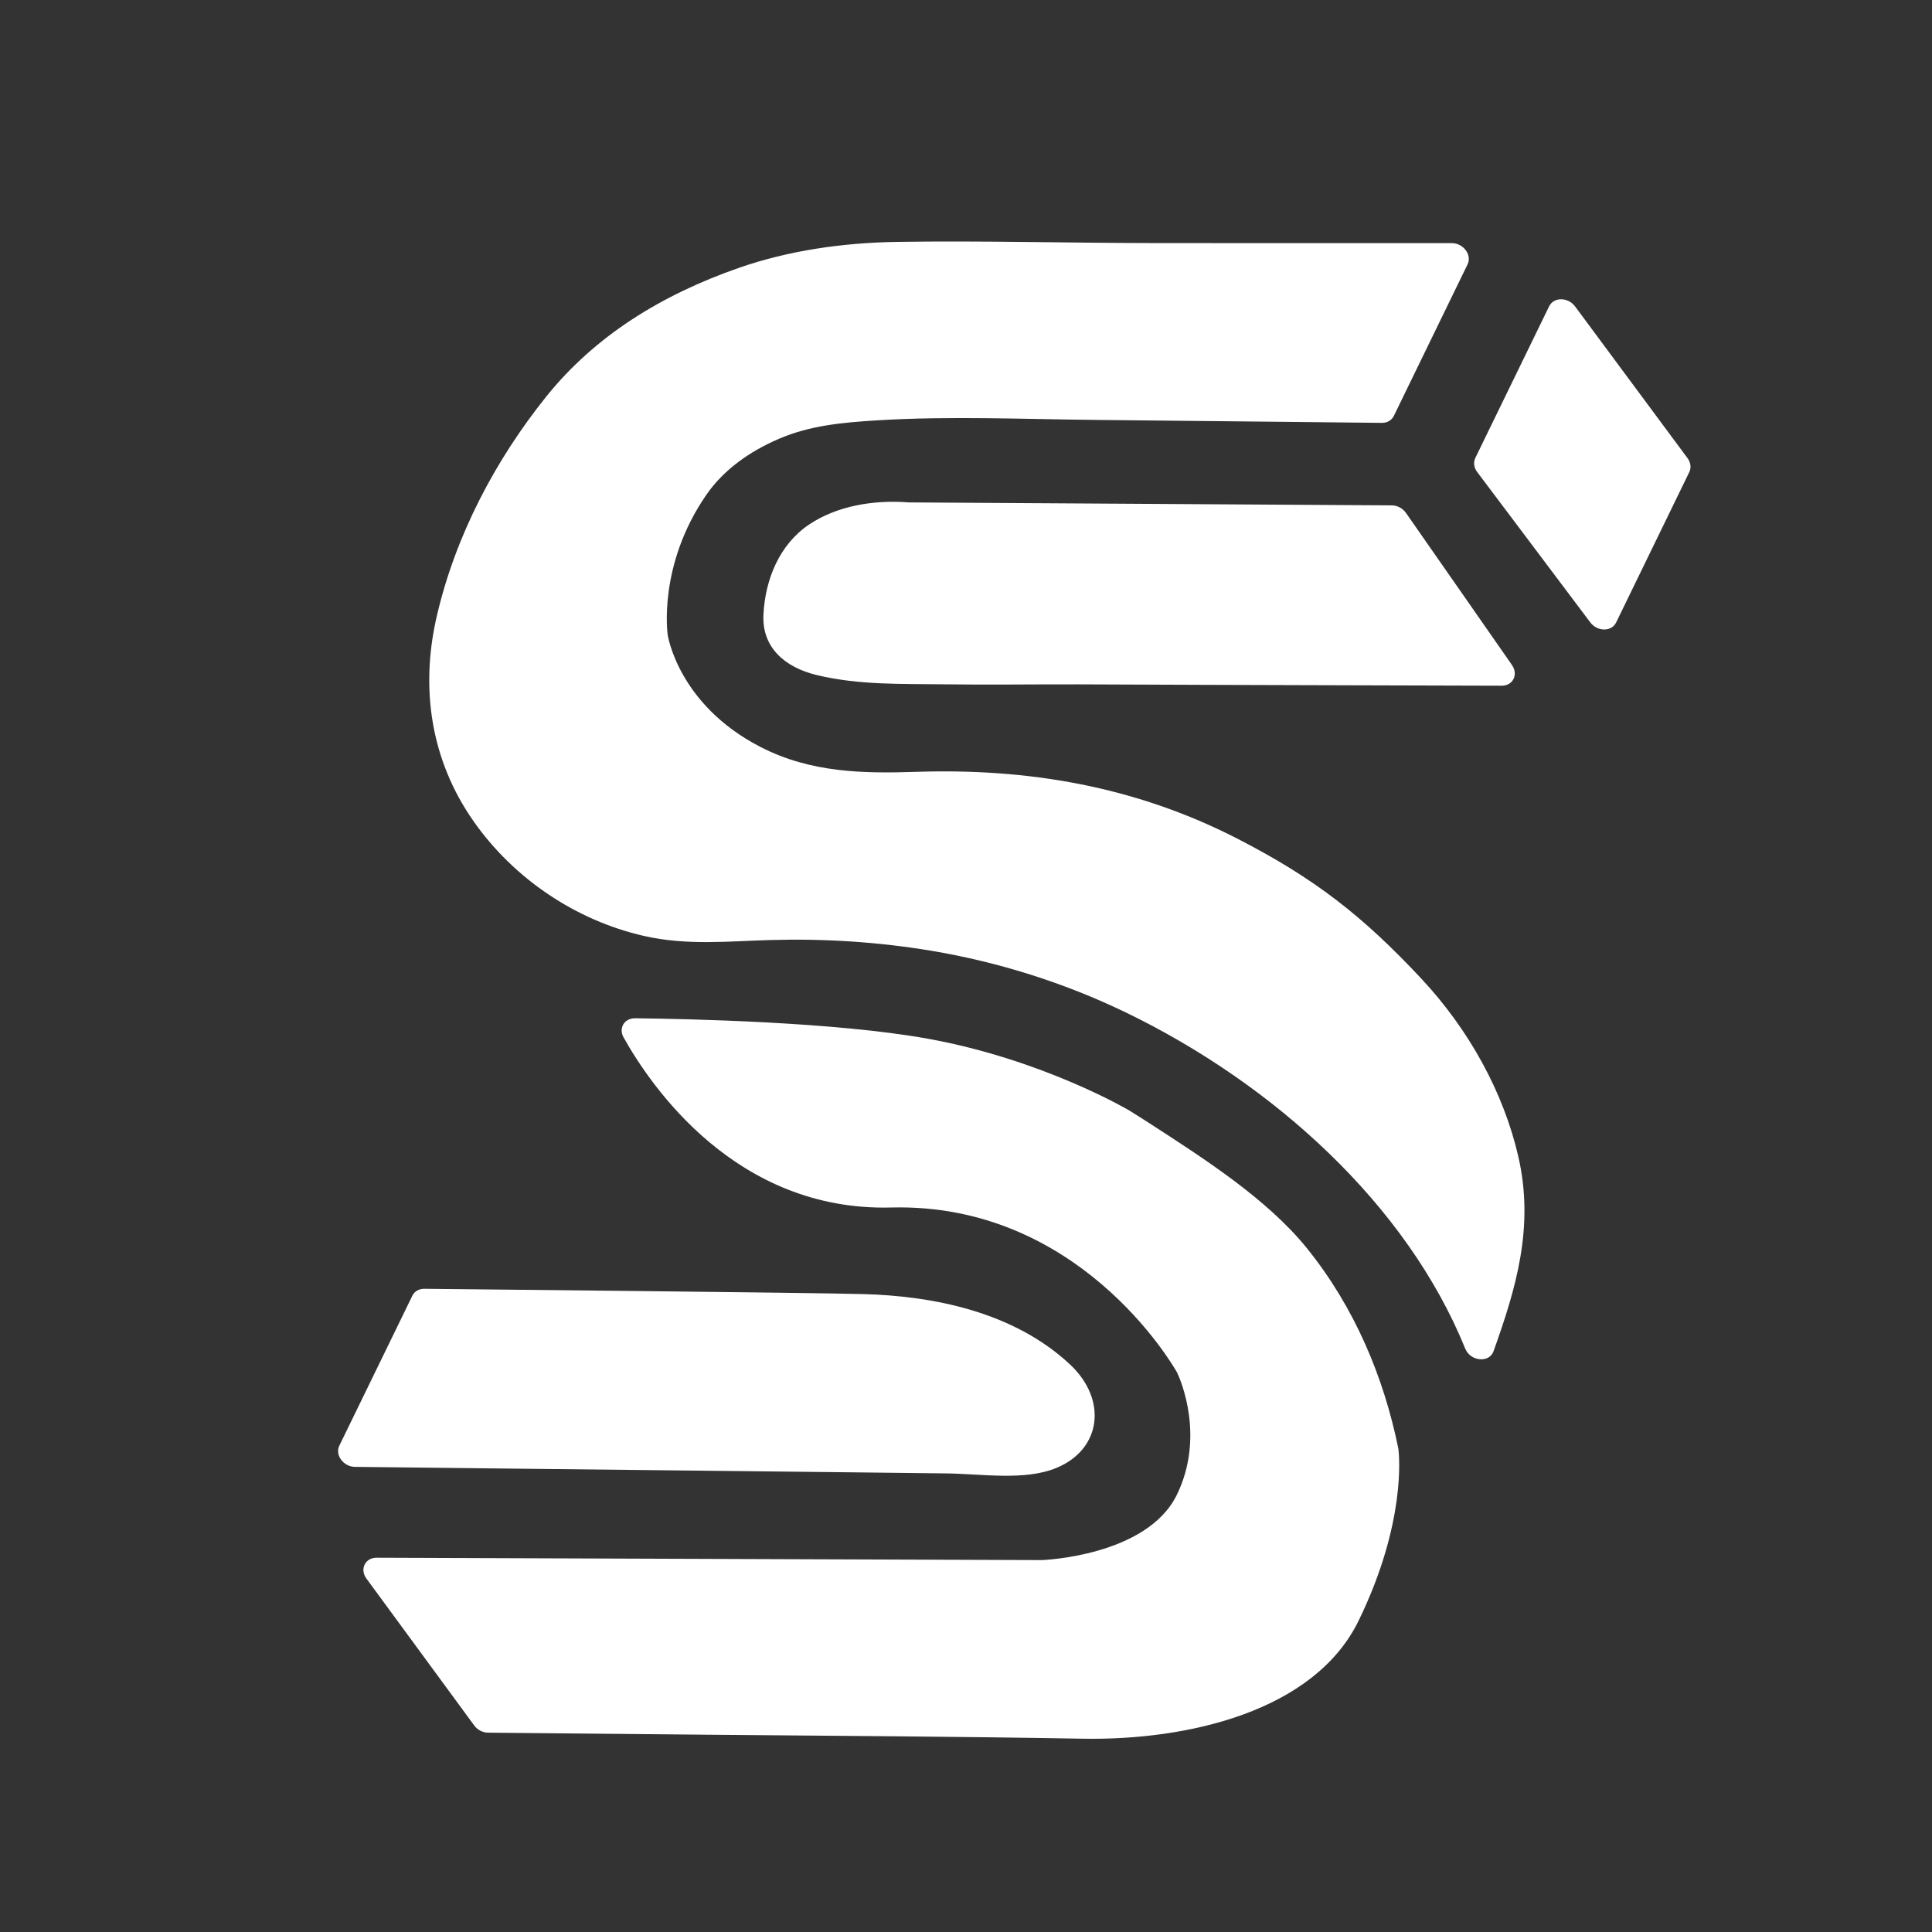
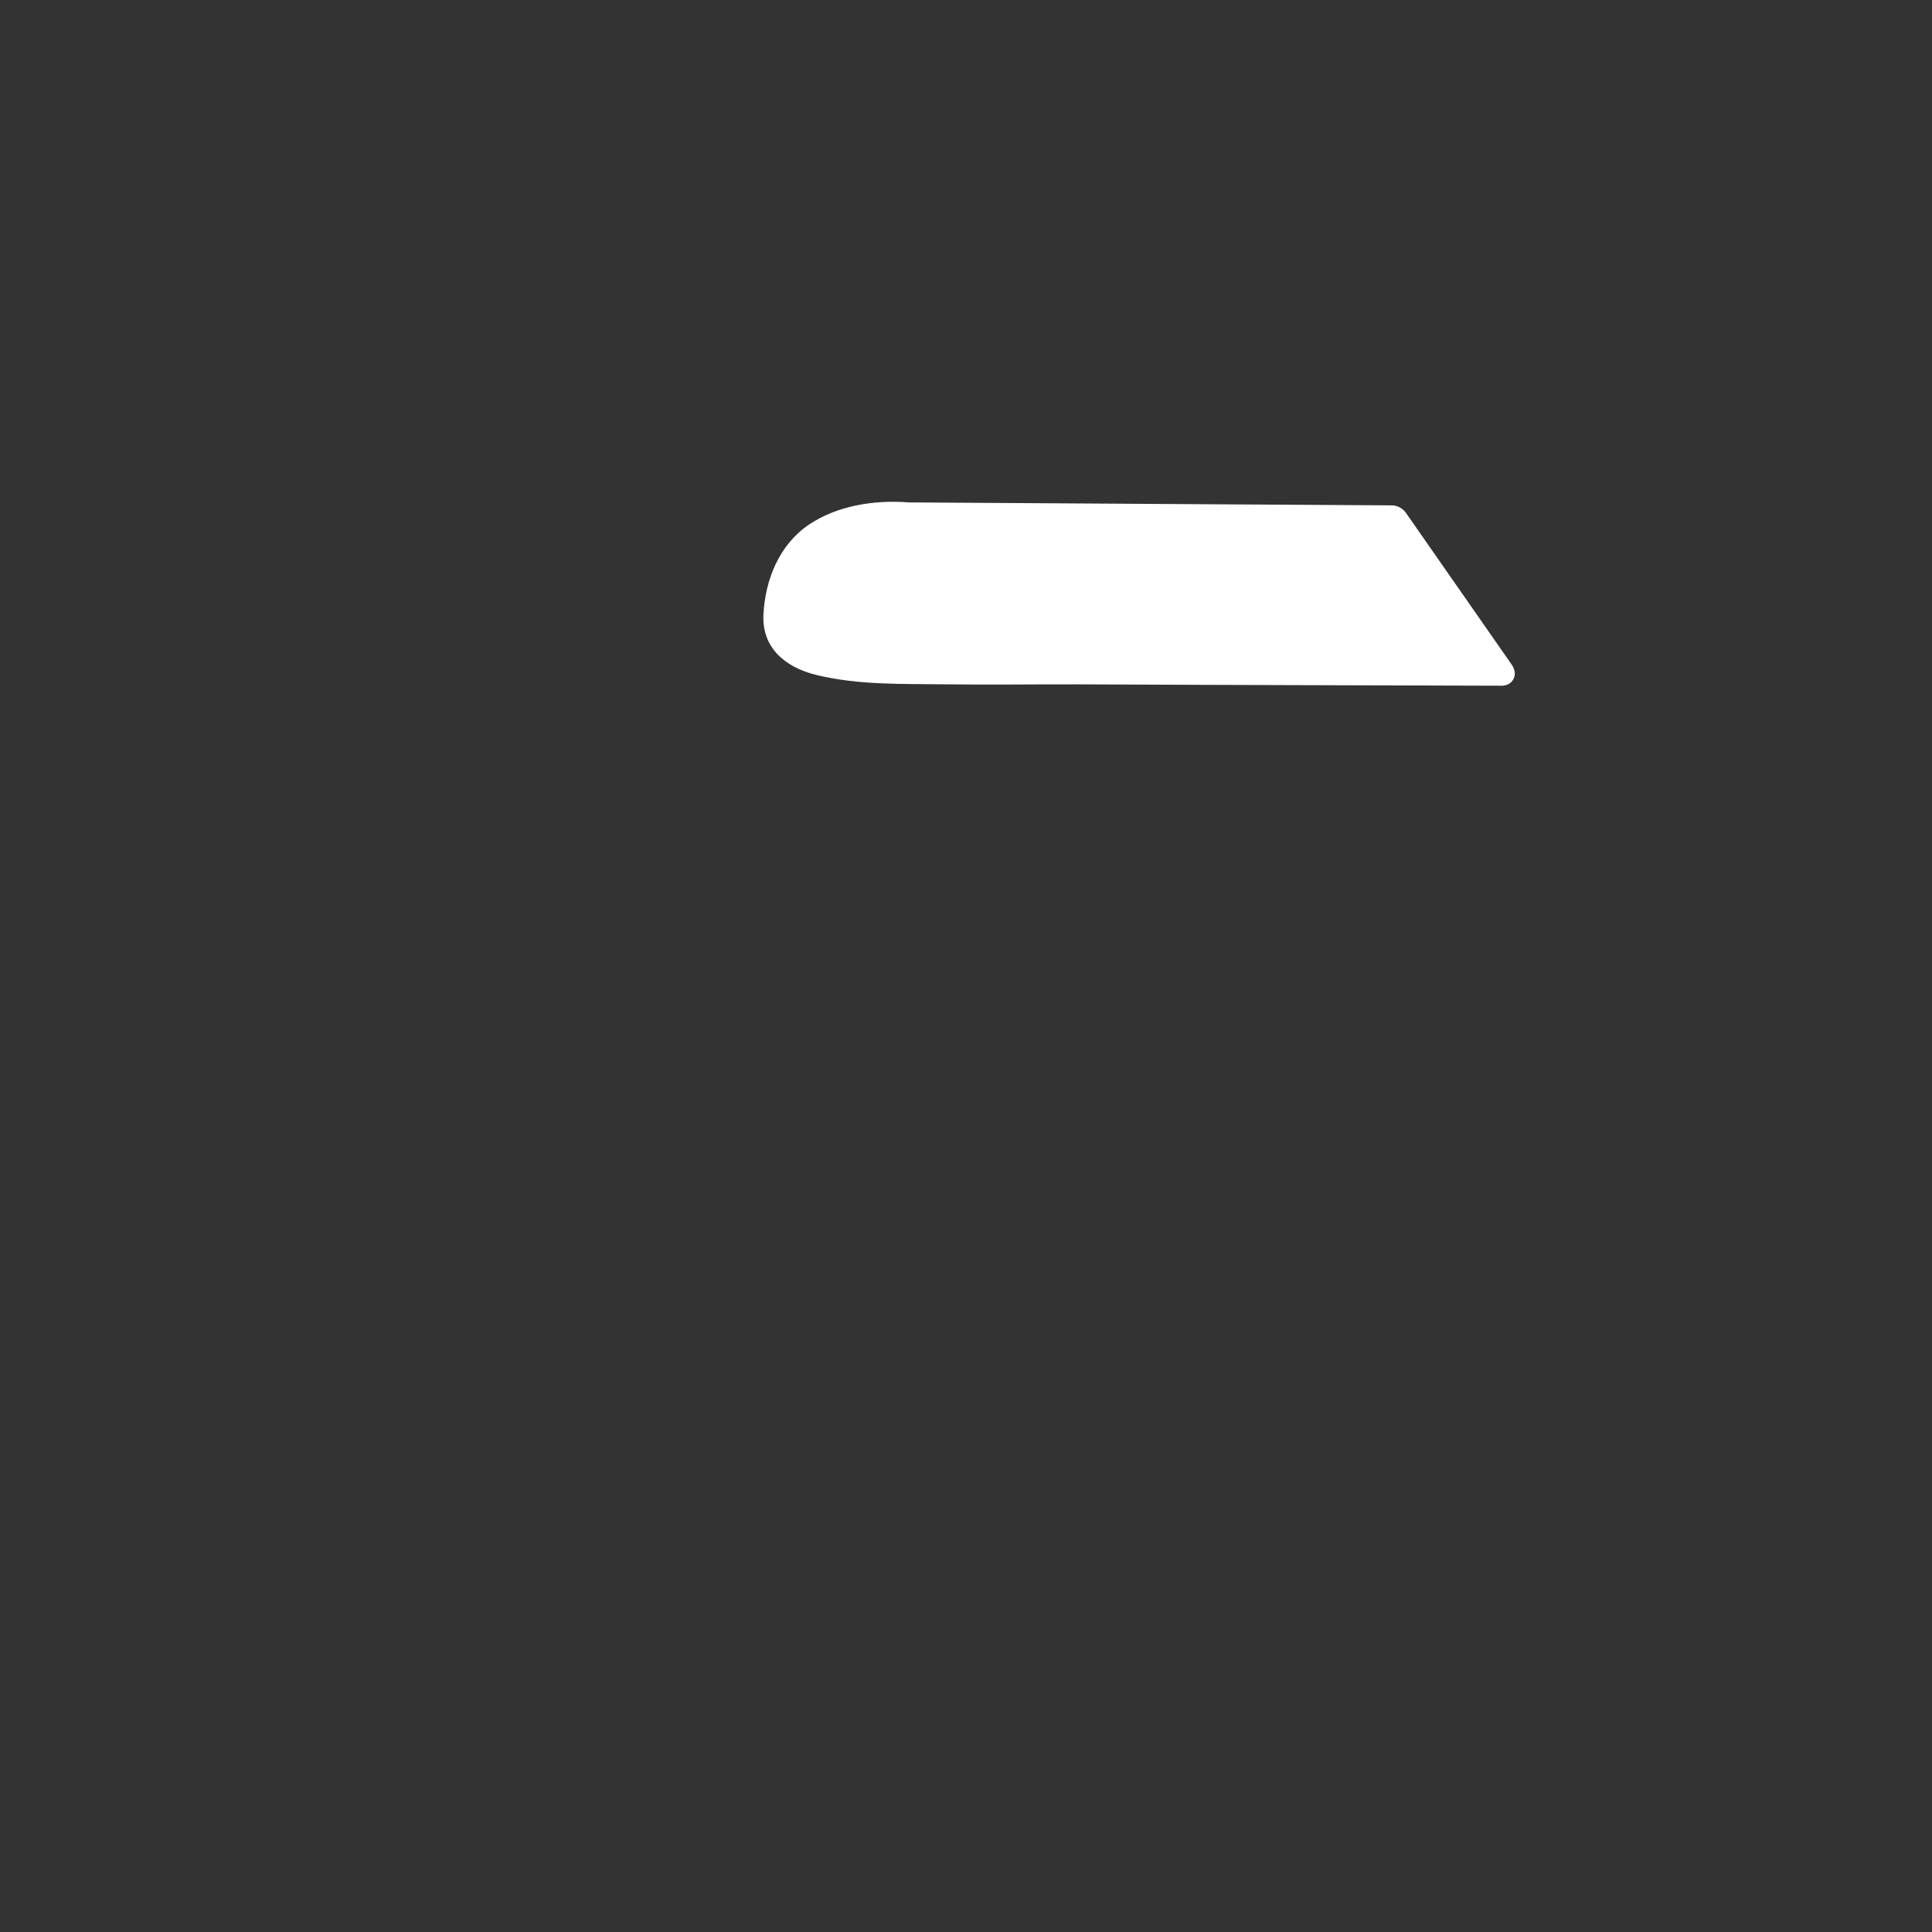
<svg xmlns="http://www.w3.org/2000/svg" width="40" height="40" viewBox="0 0 40 40" fill="none">
  <rect x="0" y="0" width="40" height="40" fill="#333333" stroke="none" />
-   <path d="M32.075 6.338L30.545 9.481C30.501 9.572 30.515 9.683 30.584 9.773L32.926 12.887C33.071 13.08 33.366 13.082 33.459 12.89L34.975 9.774C35.019 9.685 35.004 9.575 34.938 9.485L32.61 6.344C32.465 6.149 32.169 6.147 32.076 6.338L32.075 6.338Z" fill="white" />
-   <path d="M28.857 8.613C28.813 8.702 28.718 8.757 28.608 8.755C27.978 8.748 27.347 8.742 26.718 8.735C25.378 8.722 24.041 8.708 22.701 8.694C21.189 8.679 19.666 8.611 18.17 8.702C17.44 8.747 16.769 8.809 16.127 9.085C15.527 9.342 14.988 9.721 14.63 10.236C13.61 11.705 13.824 13.145 13.824 13.145C13.824 13.145 14.037 14.585 15.743 15.464C16.794 16.006 17.893 16.015 18.976 15.98C21.251 15.906 23.488 16.265 25.637 17.373C27.222 18.189 28.215 18.967 29.419 20.253C30.416 21.317 31.132 22.623 31.436 23.949C31.77 25.409 31.385 26.68 30.922 27.976C30.834 28.223 30.445 28.189 30.336 27.922C29.121 24.929 26.356 22.439 23.322 20.968C22.038 20.346 20.667 19.917 19.291 19.686C18.174 19.499 17.057 19.431 15.955 19.462C15.079 19.486 14.223 19.581 13.33 19.377C11.914 19.054 10.639 18.187 9.813 17.015C8.892 15.708 8.724 14.229 9.022 12.851C9.029 12.82 9.035 12.789 9.043 12.758C9.428 11.093 10.255 9.524 11.311 8.209C12.321 6.952 13.698 6.103 15.3 5.545C16.322 5.189 17.438 5.026 18.572 5.008C20.306 4.981 22.061 5.03 23.801 5.032C25.484 5.034 27.168 5.035 28.851 5.034C29.254 5.034 29.656 5.034 30.059 5.034C30.298 5.034 30.479 5.279 30.385 5.472L28.857 8.613Z" fill="white" />
-   <path d="M13.144 21.083C12.925 21.081 12.803 21.288 12.911 21.479C13.478 22.493 15.243 25.084 18.45 25C22.306 24.9 24.249 28.203 24.369 28.414C24.373 28.422 24.375 28.428 24.379 28.436C24.438 28.563 24.953 29.742 24.366 30.947C23.745 32.223 21.573 32.3 21.573 32.3L7.796 32.251C7.56 32.25 7.444 32.489 7.586 32.682L9.819 35.725C9.885 35.816 9.995 35.873 10.106 35.873C11.642 35.888 13.177 35.901 14.712 35.916C17.281 35.939 19.852 35.952 22.421 35.998C24.582 36.036 27.212 35.437 28.13 33.552C29.113 31.531 28.969 30.131 28.952 29.996C28.951 29.989 28.951 29.983 28.948 29.976C28.651 28.527 28.057 27.081 27.058 25.843C26.23 24.818 24.911 23.977 23.794 23.253C23.652 23.162 23.509 23.071 23.366 22.983C23.366 22.983 21.589 21.935 19.207 21.505C17.296 21.16 14.268 21.095 13.145 21.082L13.144 21.083Z" fill="white" />
-   <path d="M8.538 26.825L7.025 29.932C6.932 30.125 7.111 30.367 7.349 30.37C8.551 30.384 9.755 30.396 10.957 30.41C13.187 30.434 15.417 30.458 17.645 30.483L19.568 30.505C20.316 30.512 21.217 30.665 21.876 30.39C22.803 30.005 22.935 28.979 22.151 28.247C20.987 27.163 19.329 26.829 17.852 26.792C16.617 26.761 9.961 26.695 8.785 26.683C8.674 26.682 8.581 26.736 8.537 26.826L8.538 26.825Z" fill="white" />
  <path d="M31.307 13.773L29.108 10.618C29.041 10.523 28.928 10.463 28.814 10.463L18.829 10.402C18.822 10.402 18.816 10.401 18.807 10.401C18.069 10.345 17.317 10.48 16.751 10.86C16.137 11.273 15.842 11.996 15.806 12.729C15.775 13.389 16.227 13.813 16.916 13.978C17.791 14.187 18.67 14.156 19.537 14.168C20.482 14.181 21.424 14.166 22.367 14.169C24.103 14.177 25.84 14.182 27.575 14.187C28.747 14.191 29.919 14.194 31.091 14.197C31.323 14.198 31.44 13.966 31.305 13.773L31.307 13.773Z" fill="white" />
</svg>